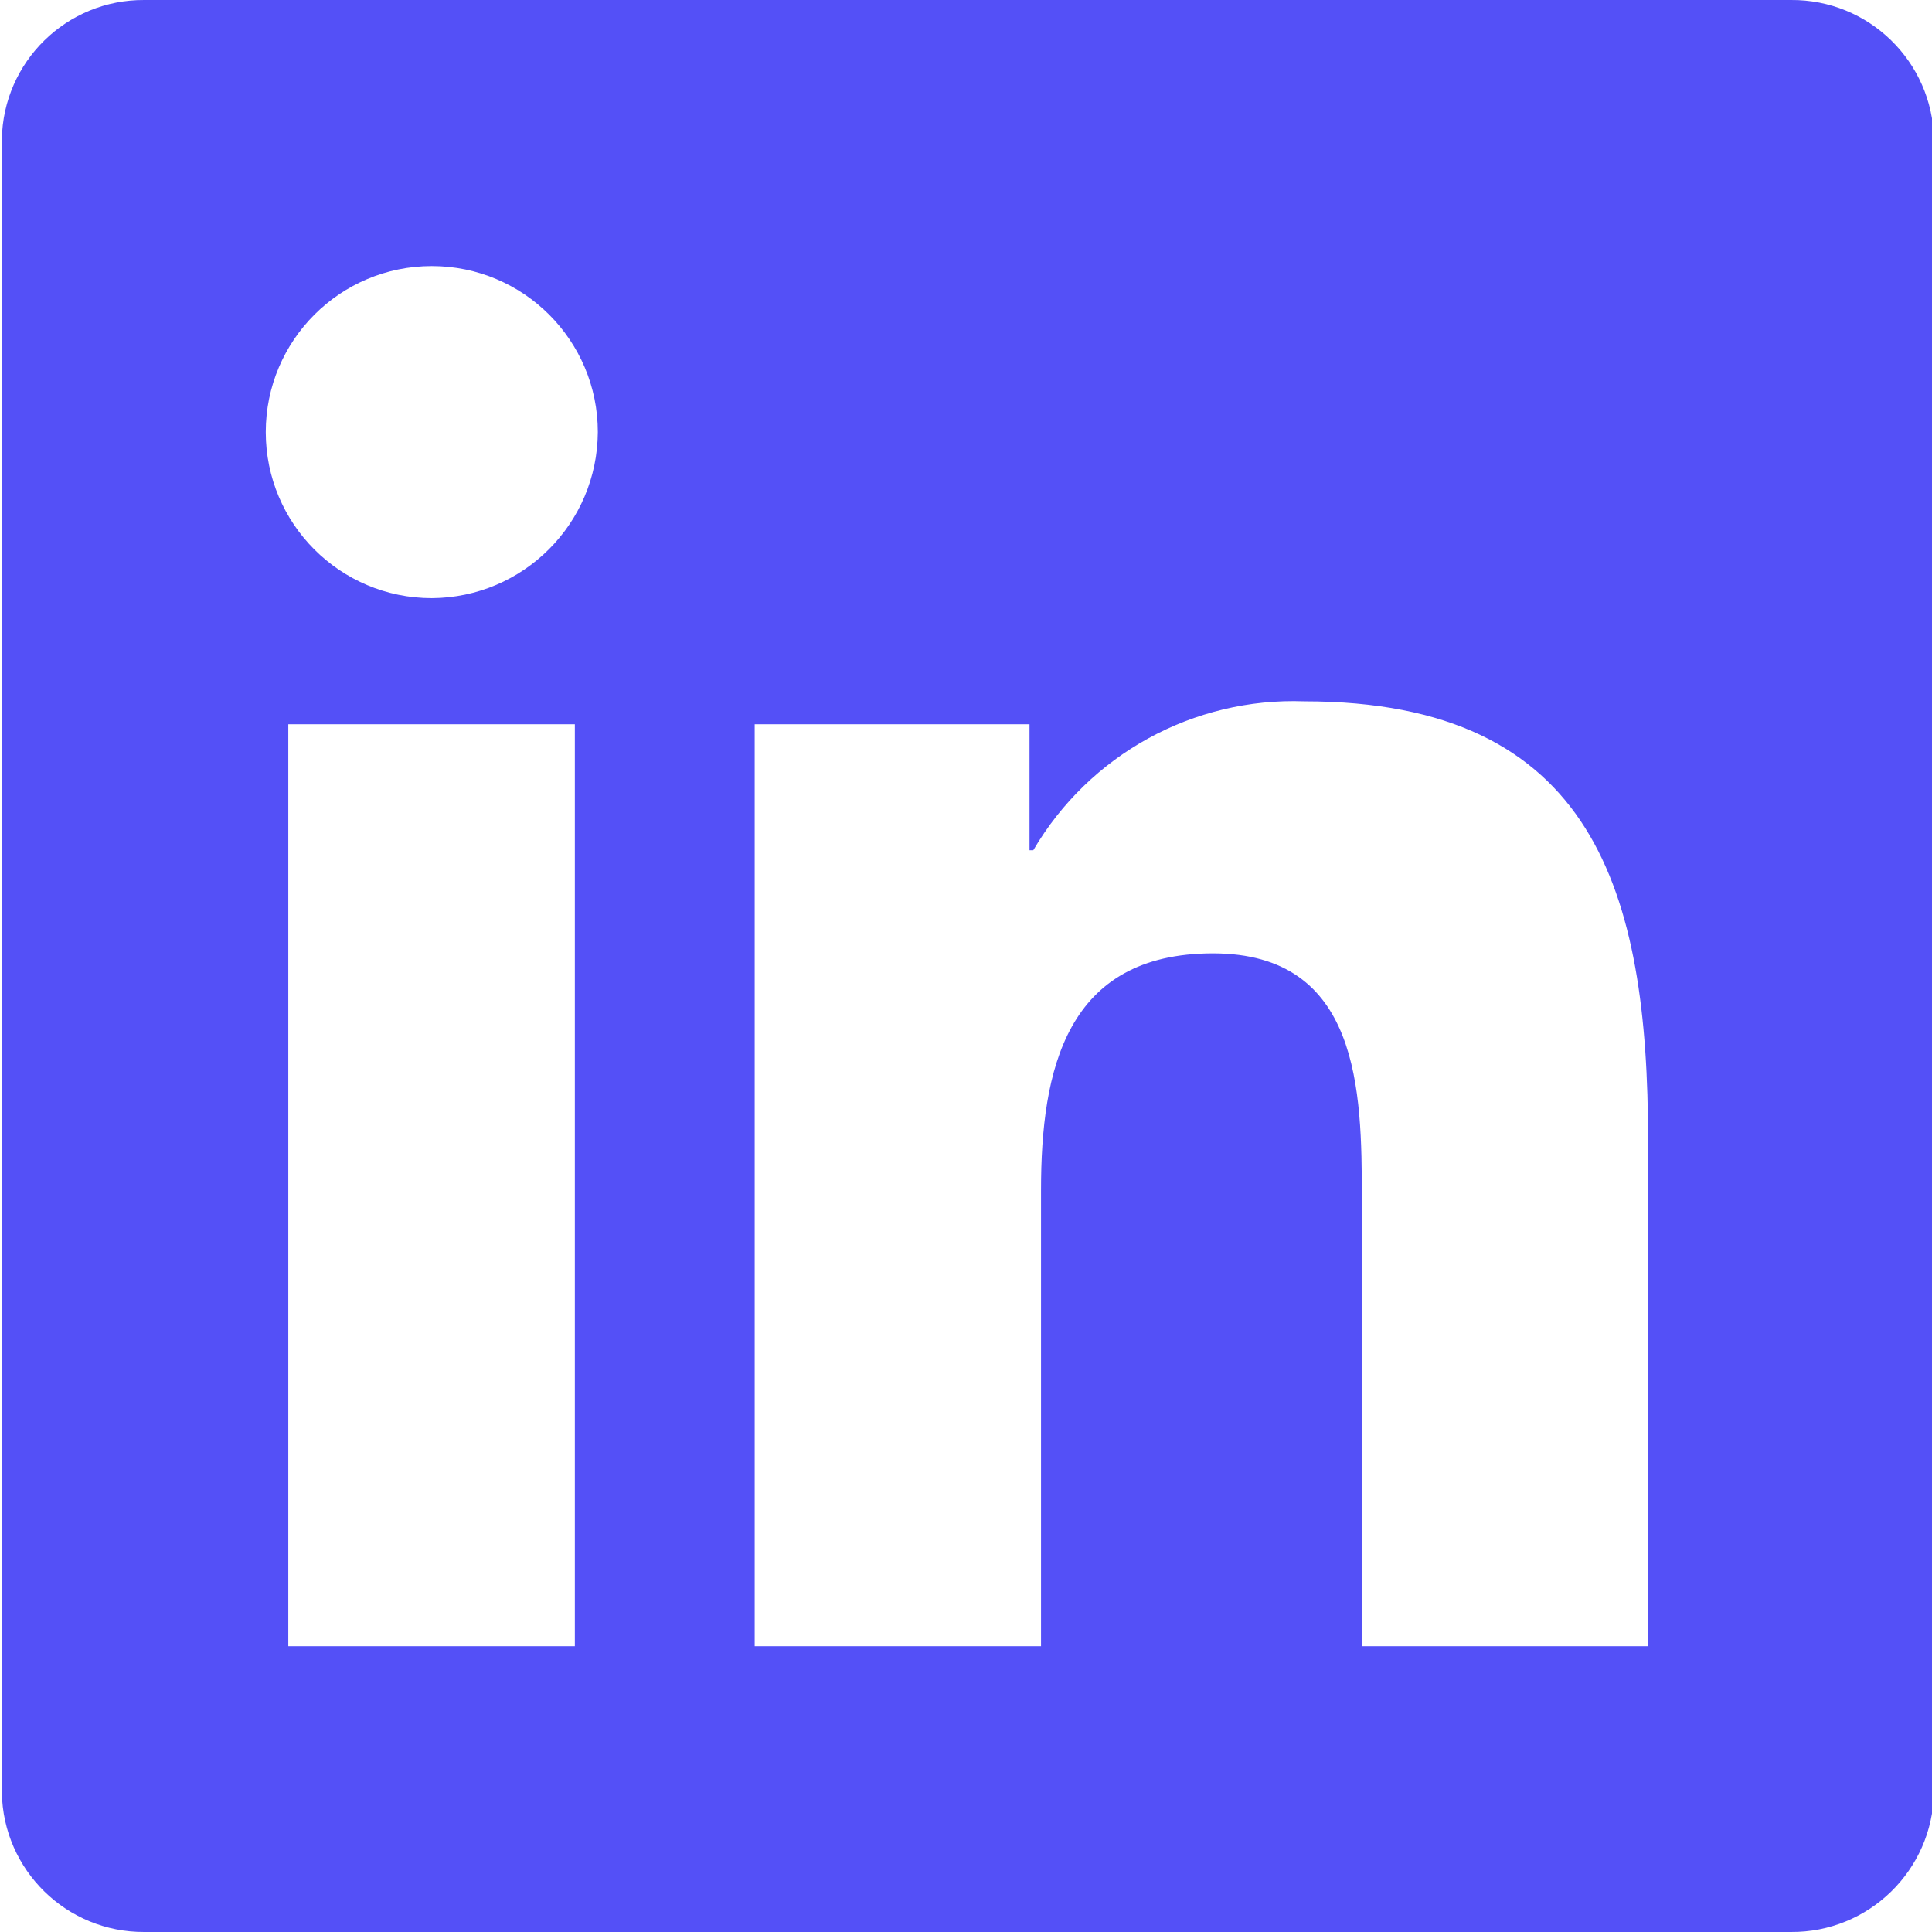
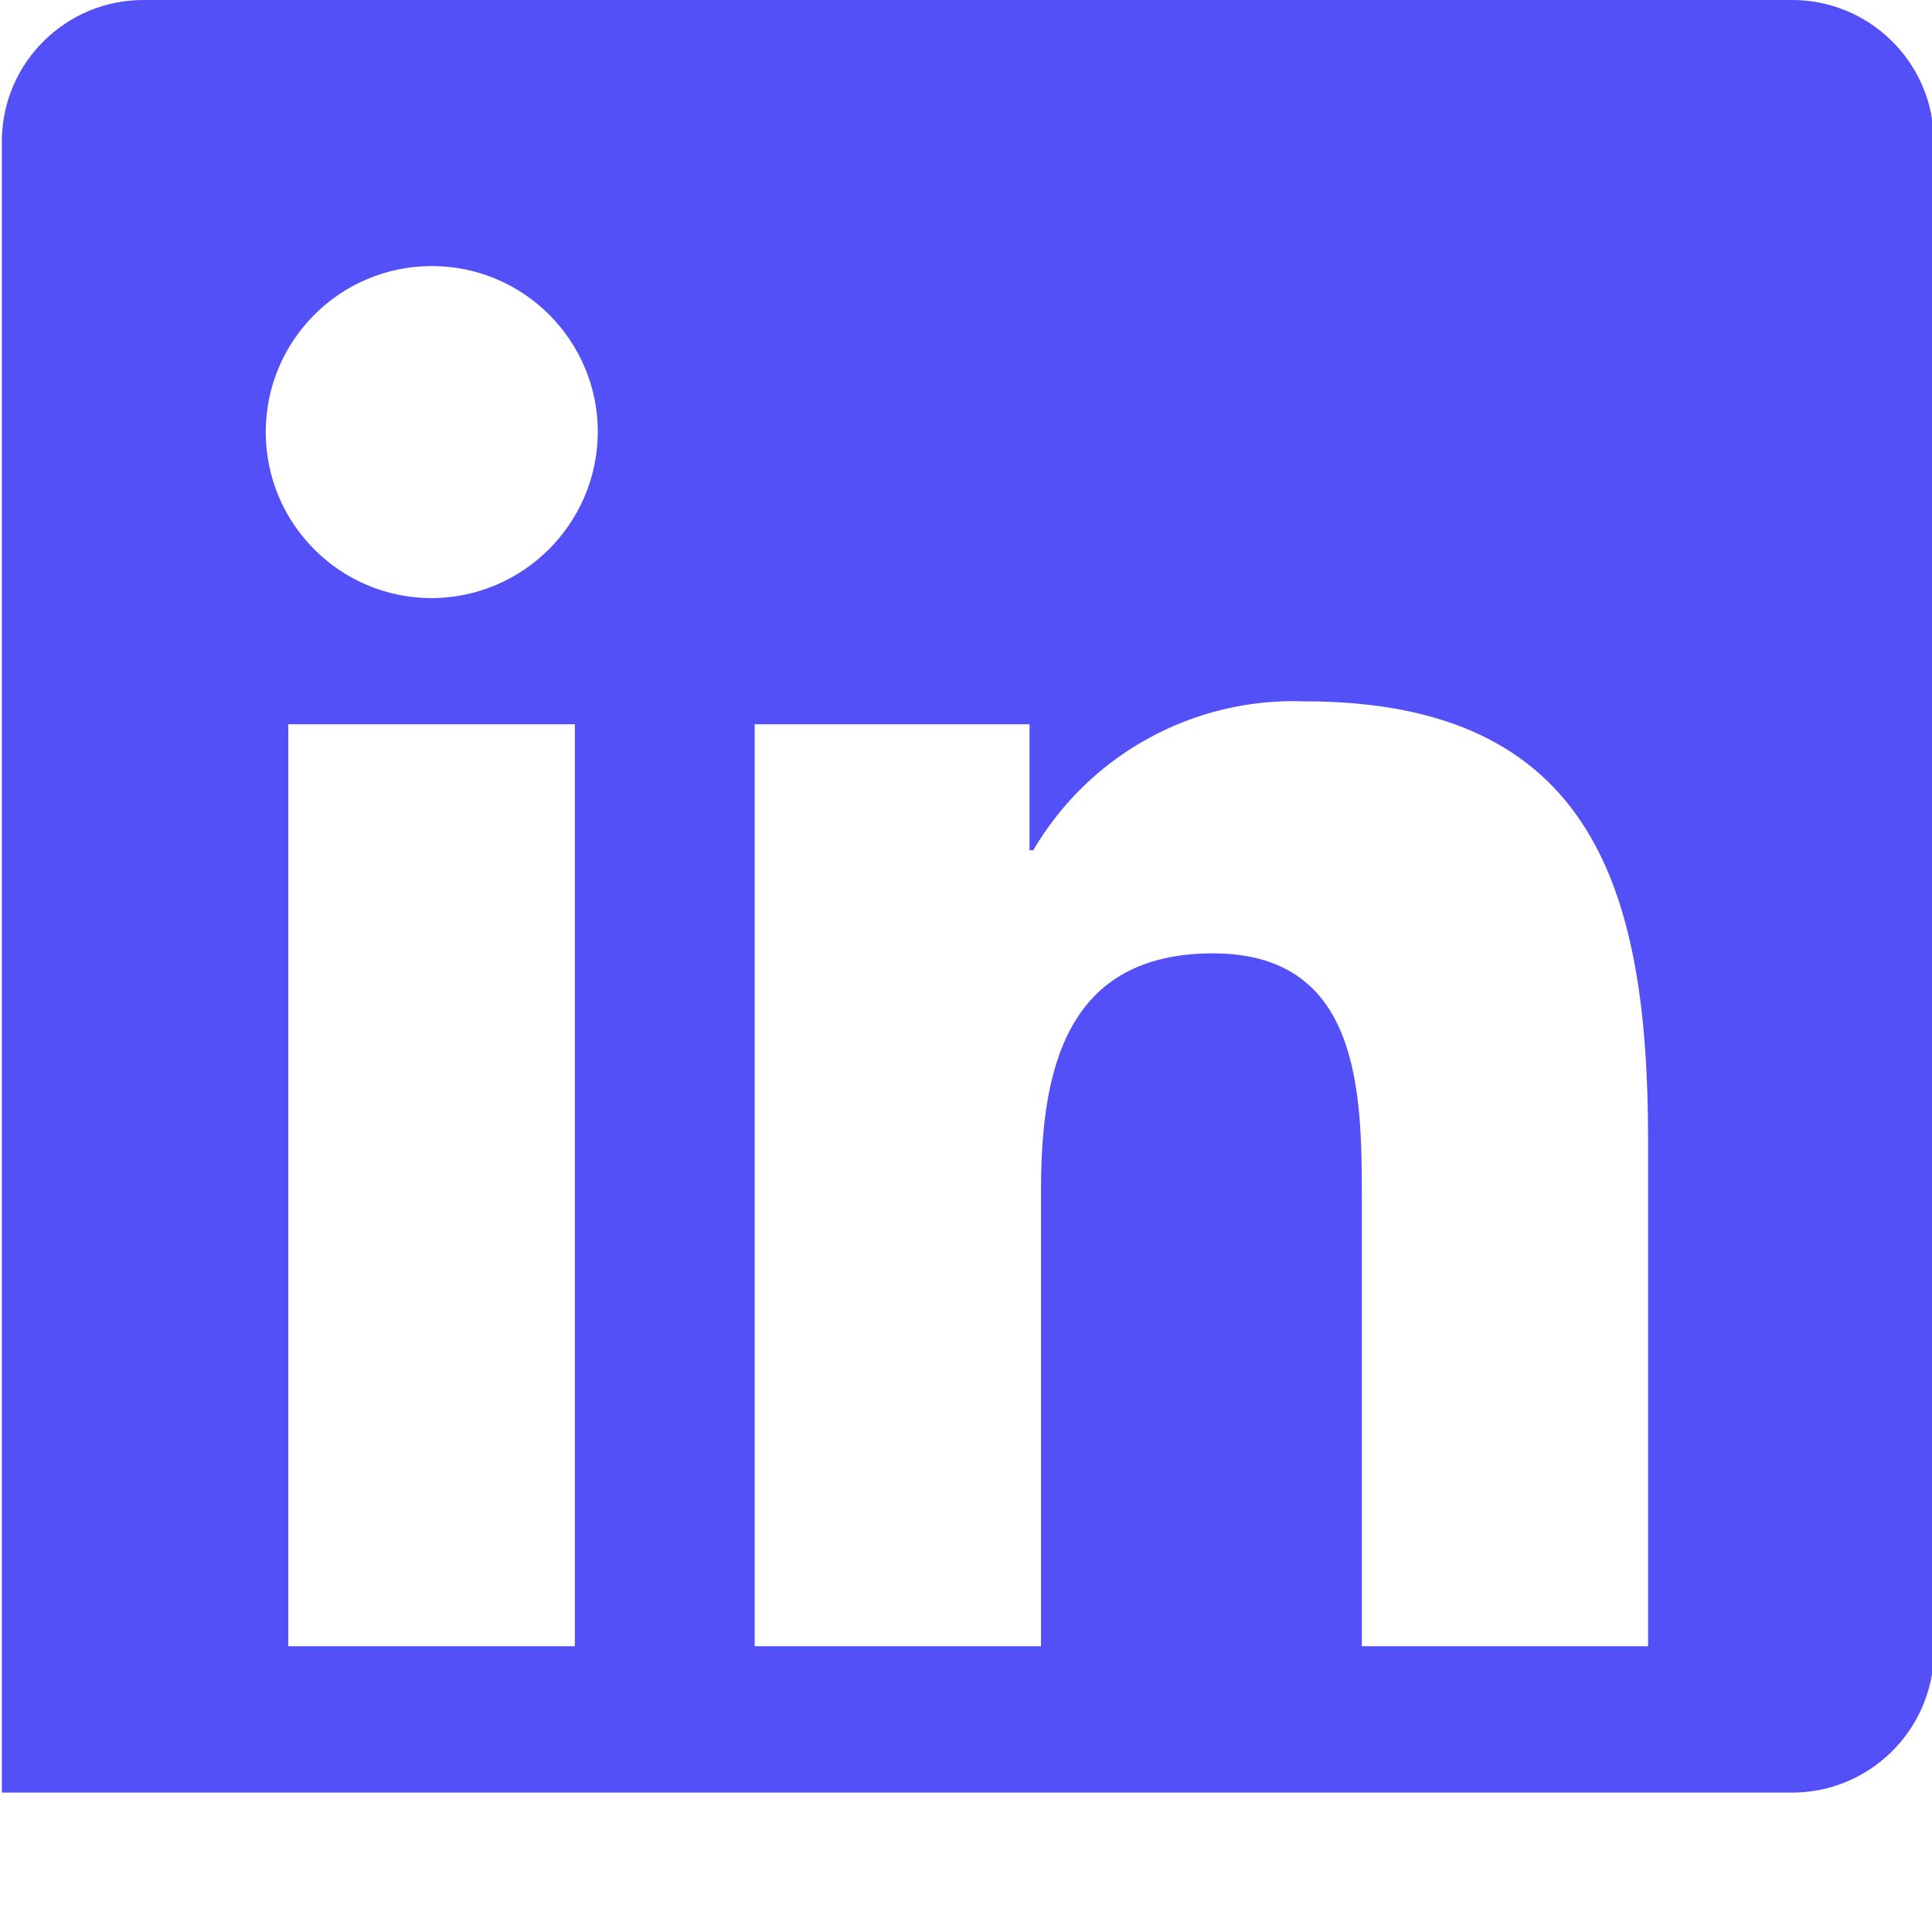
<svg xmlns="http://www.w3.org/2000/svg" id="Logo" viewBox="0 0 512 512">
  <defs>
    <style>.cls-1{fill:#5450f7;}</style>
  </defs>
-   <path class="cls-1" d="M474.58,0H38.27C17.67-.14,.81,16.35,.49,36.94V475.06c.34,20.59,17.19,37.06,37.78,36.94H474.58c20.63,.17,37.55-16.31,37.93-36.94V36.91c-.38-20.62-17.3-37.09-37.93-36.91ZM152.34,436.27H76.4V191.94h75.94v244.33Zm6.09-321.76c-.13,24.25-19.75,43.87-44,44-24.3,0-44-19.7-44-44s19.7-44,44-44,44,19.7,44,44ZM436.76,436.27h-75.86v-118.81c0-28.34-.51-64.81-39.46-64.81s-45.56,30.87-45.56,62.74v120.87h-75.88V191.94h72.83v33.38h1c14.87-25.37,42.47-40.53,71.86-39.46,76.9,0,91.07,50.58,91.07,116.38v134.03Z" />
+   <path class="cls-1" d="M474.58,0H38.27C17.67-.14,.81,16.35,.49,36.94V475.06H474.58c20.63,.17,37.55-16.31,37.93-36.94V36.91c-.38-20.62-17.3-37.09-37.93-36.91ZM152.34,436.27H76.4V191.94h75.94v244.33Zm6.09-321.76c-.13,24.25-19.75,43.87-44,44-24.3,0-44-19.7-44-44s19.7-44,44-44,44,19.7,44,44ZM436.76,436.27h-75.86v-118.81c0-28.34-.51-64.81-39.46-64.81s-45.56,30.87-45.56,62.74v120.87h-75.88V191.94h72.83v33.38h1c14.87-25.37,42.47-40.53,71.86-39.46,76.9,0,91.07,50.58,91.07,116.38v134.03Z" />
</svg>